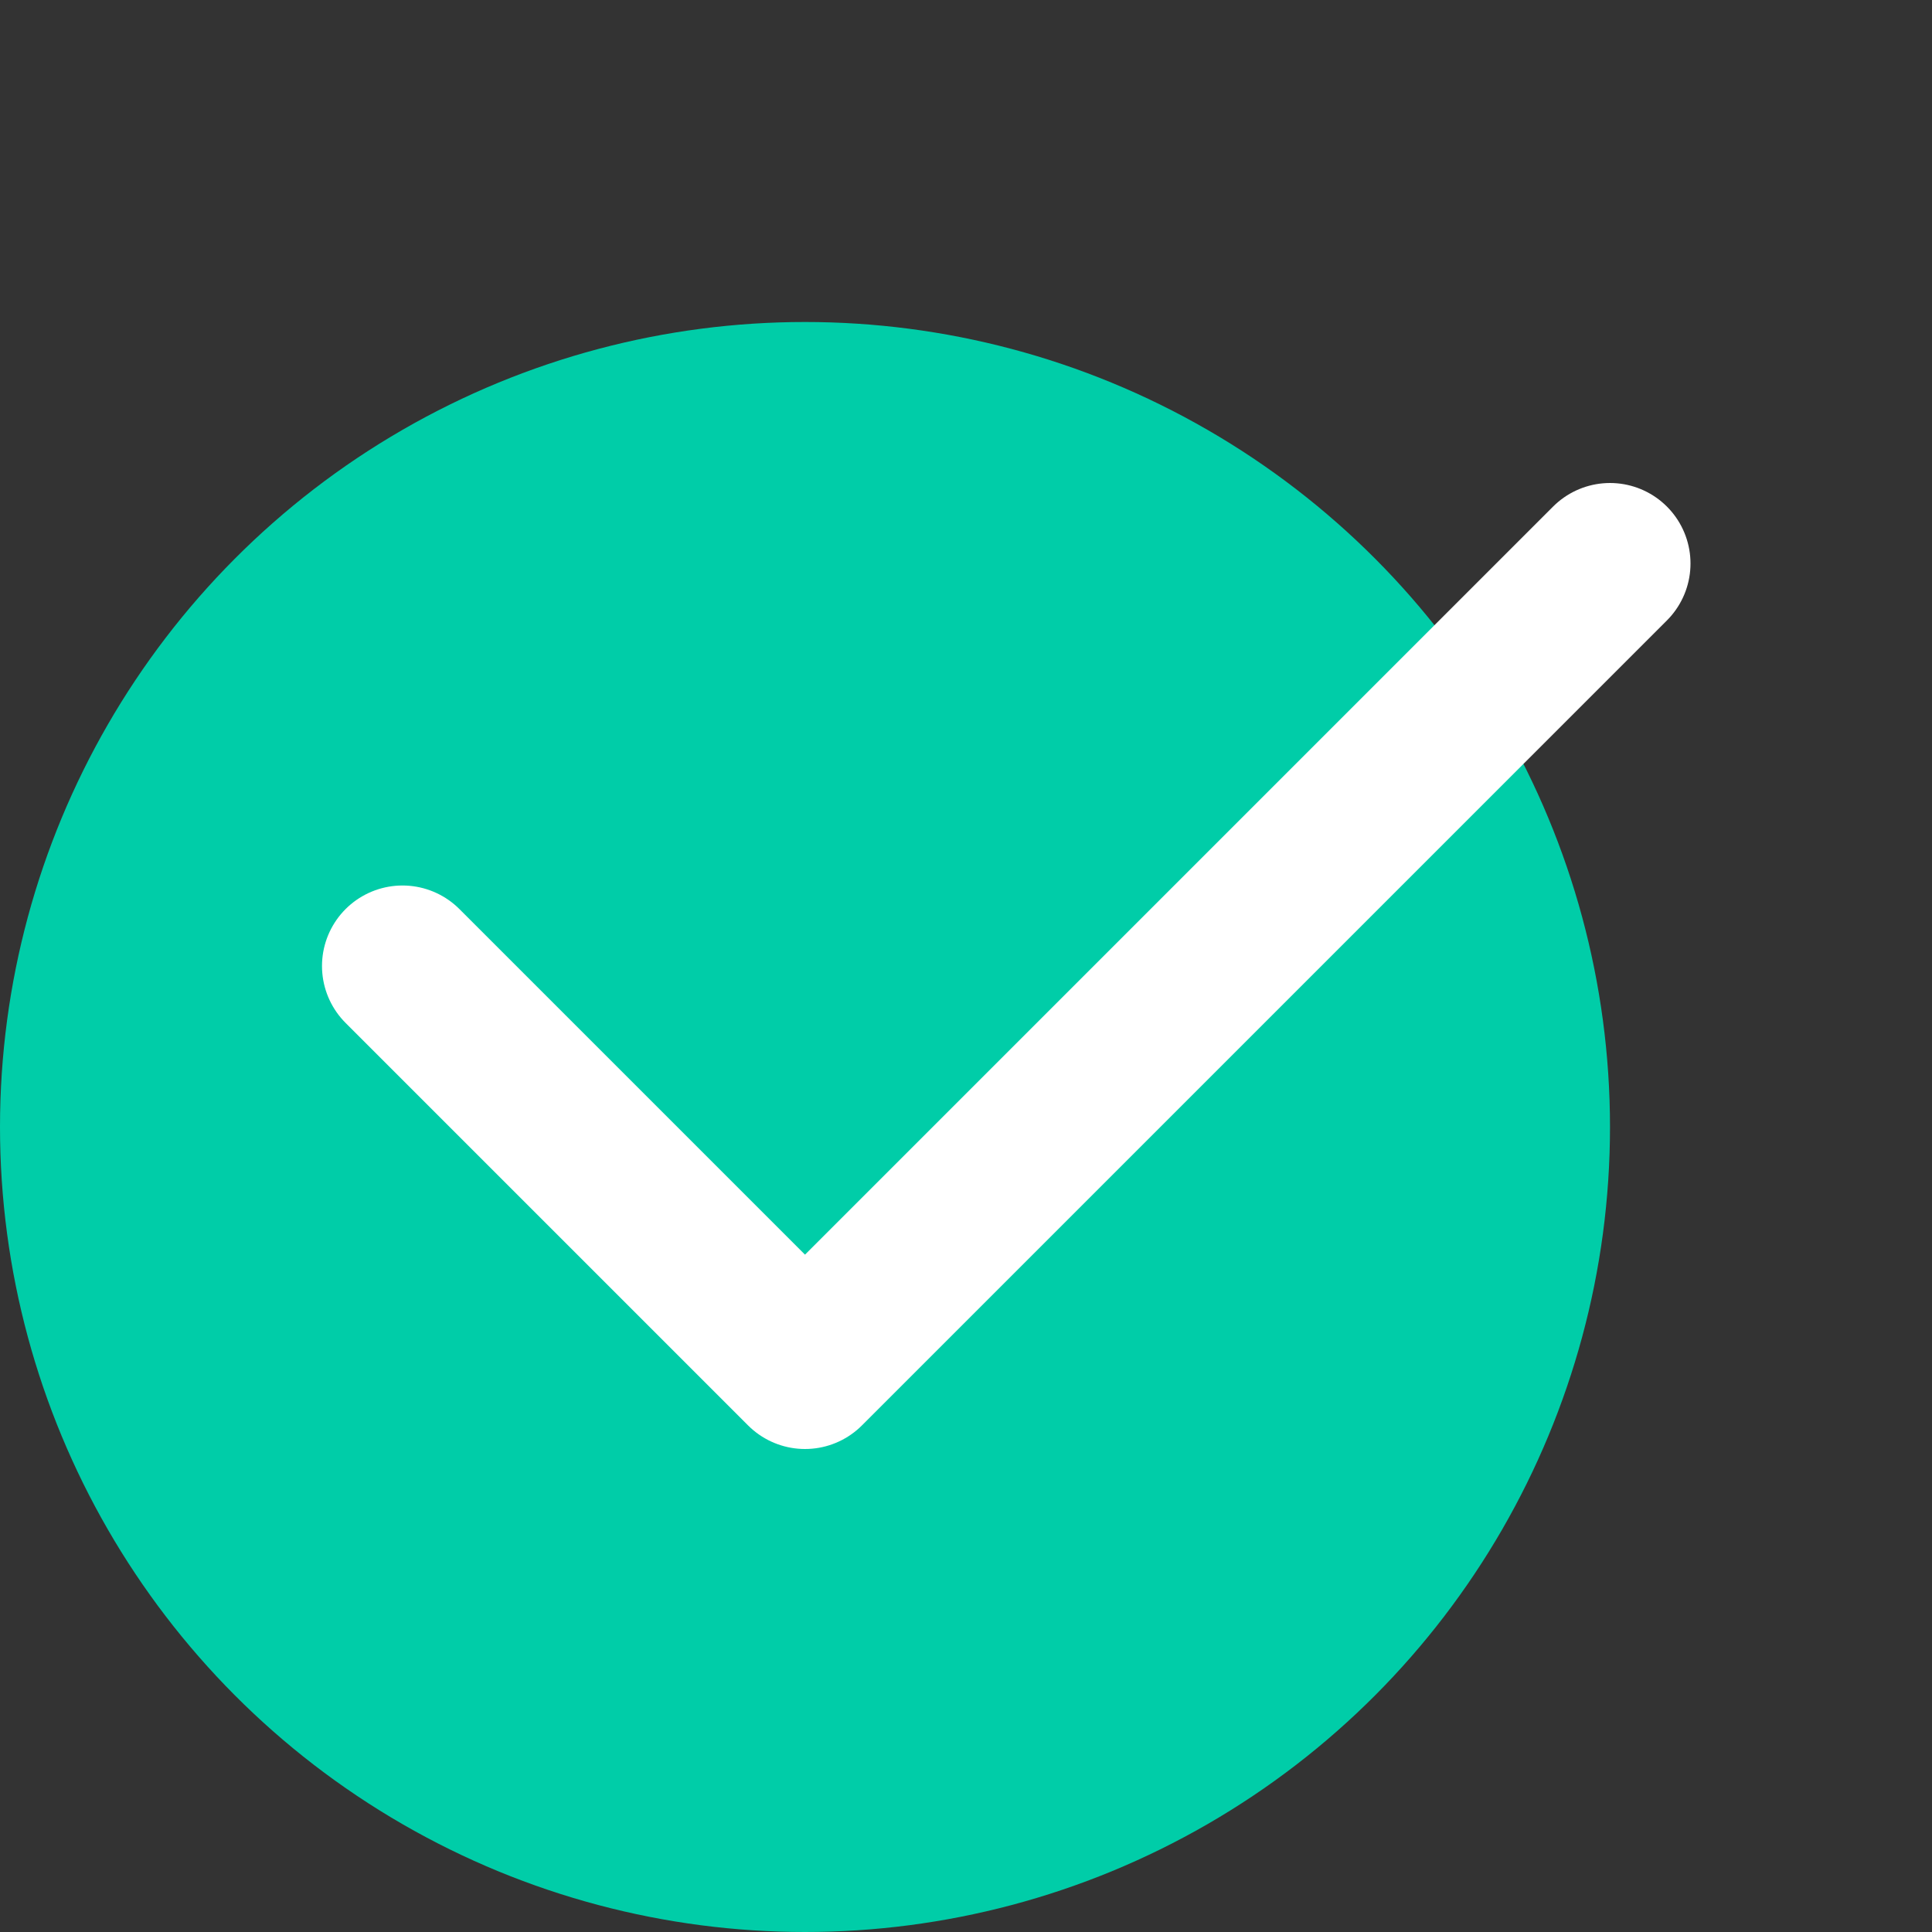
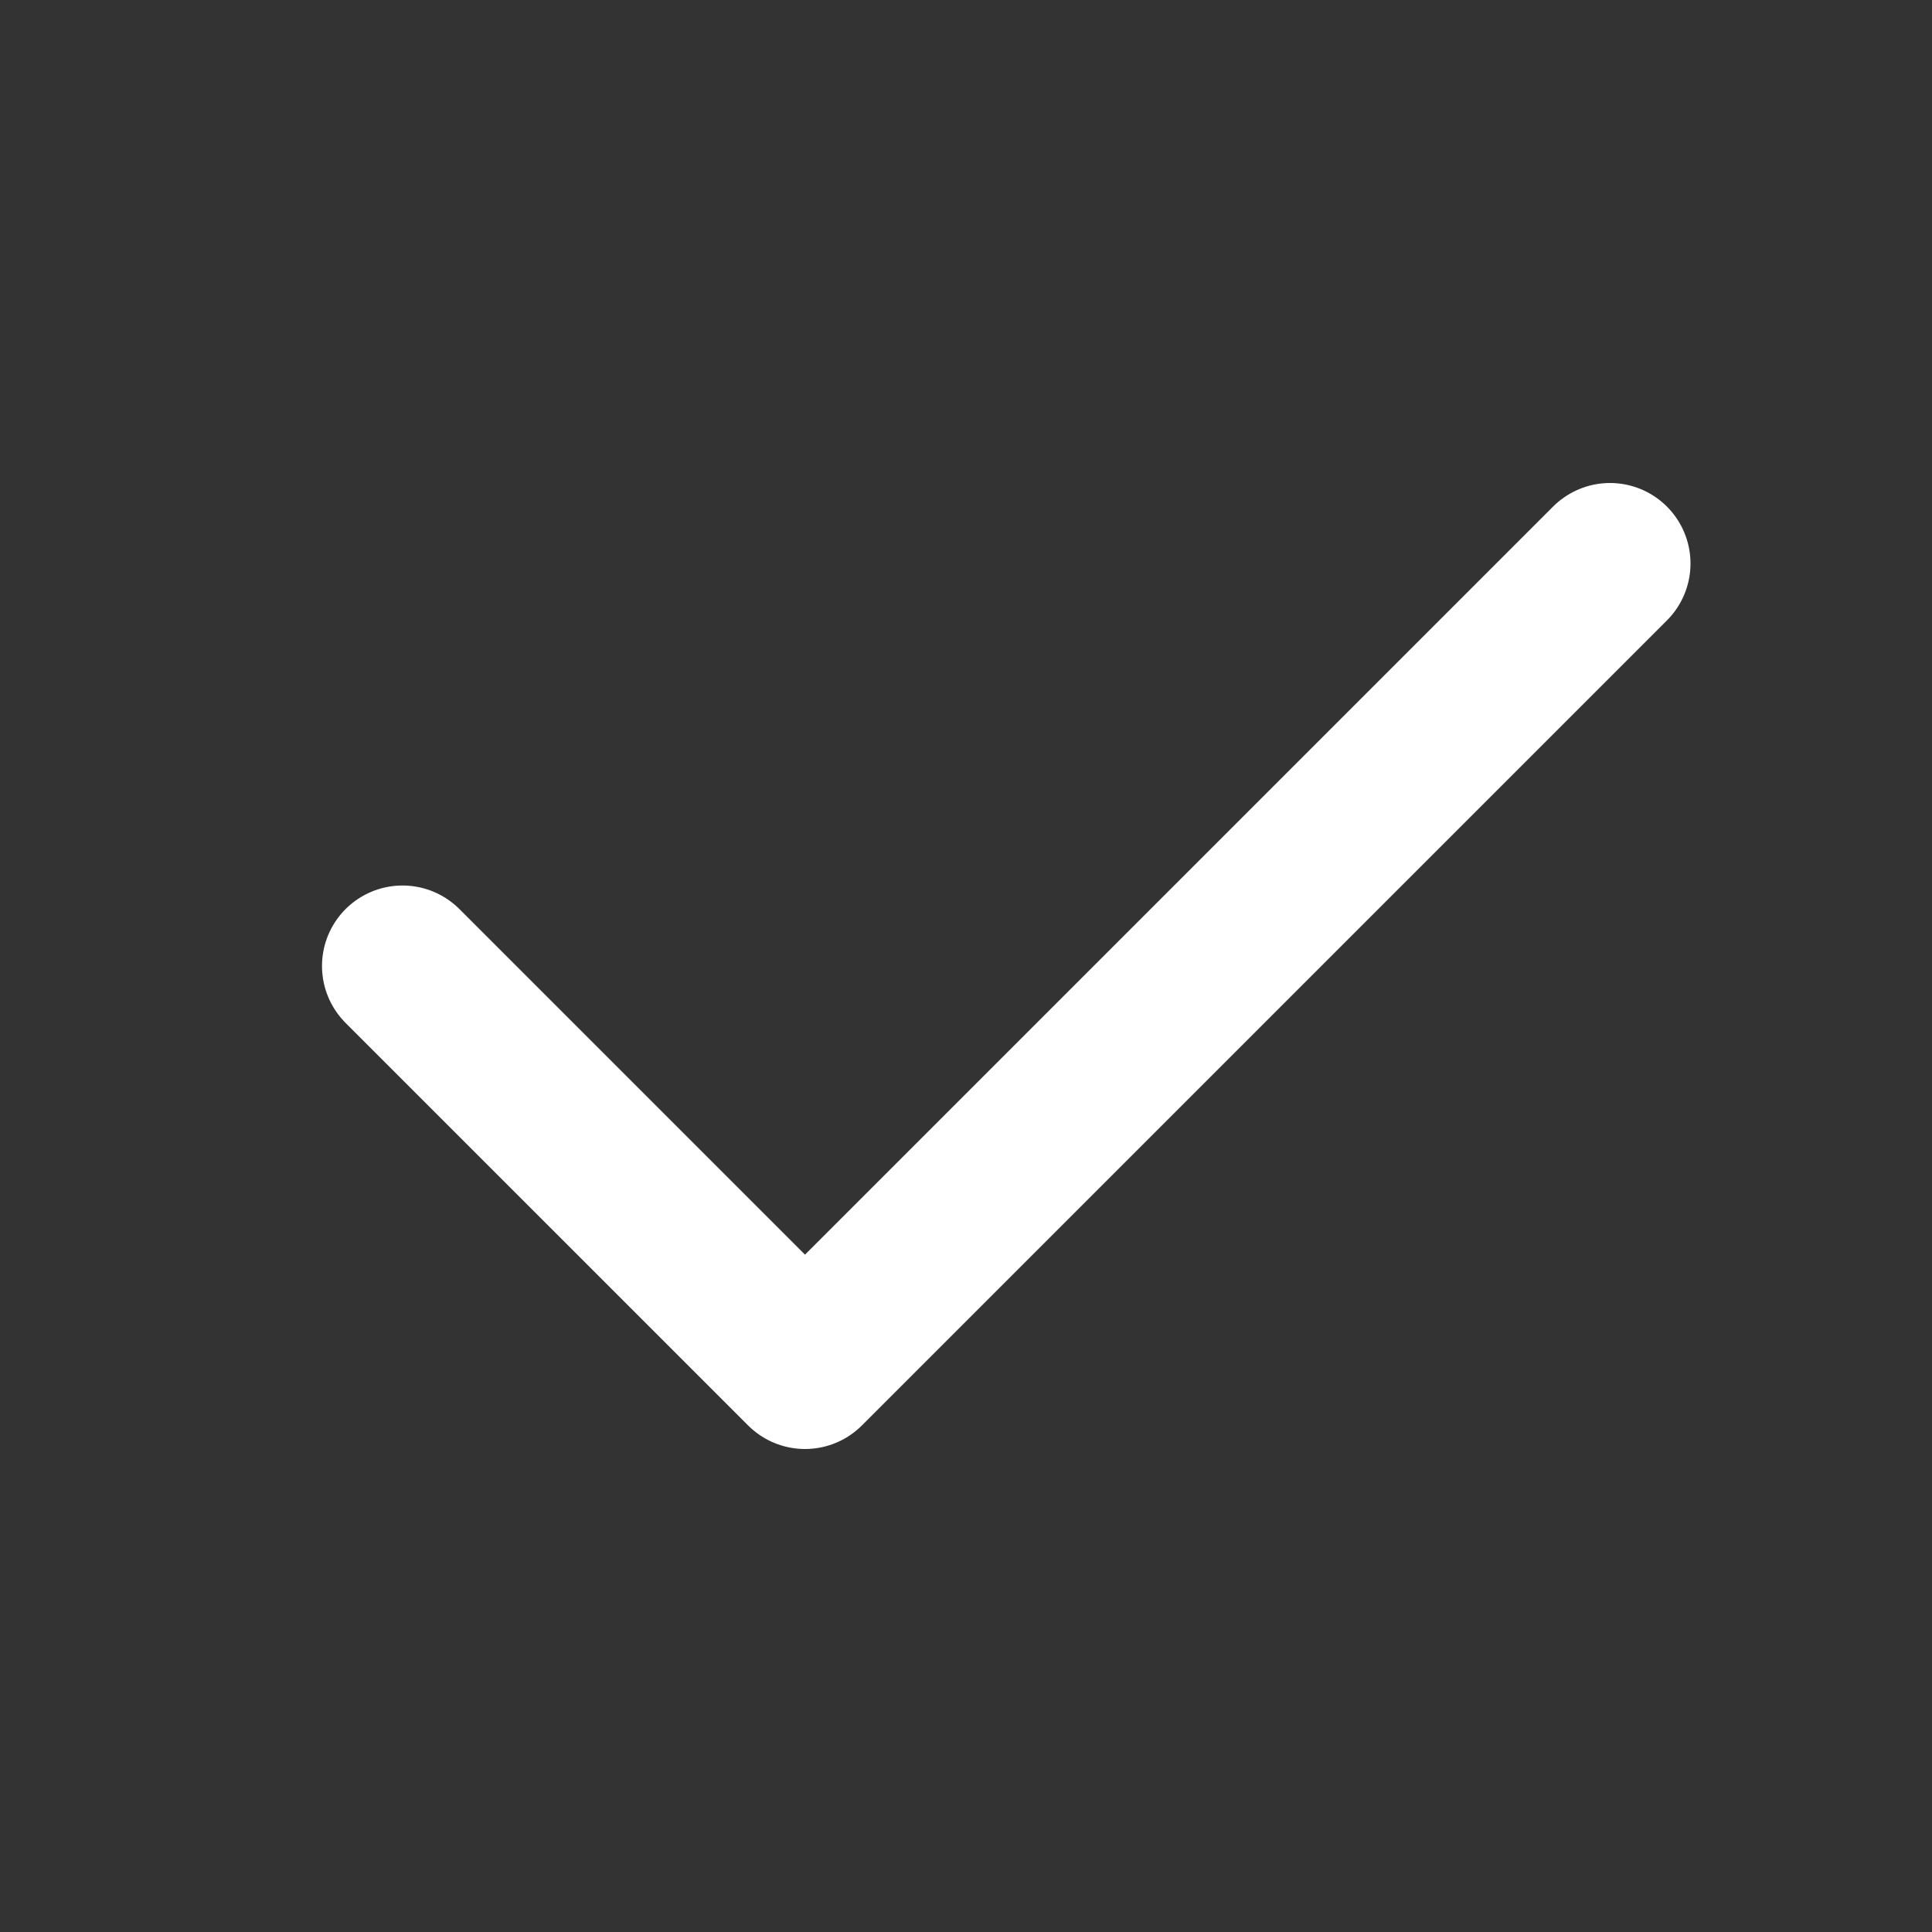
<svg xmlns="http://www.w3.org/2000/svg" width="24" height="24" viewBox="0 0 24 24" fill="none">
  <rect x="0" y="0" width="24" height="24" fill="#333333" stroke="none" />
-   <circle cx="10" cy="14" r="10" fill="#00CDA8" />
  <path d="M5 12L10 17L20 7" stroke="white" stroke-width="2" stroke-linecap="round" stroke-linejoin="round" />
</svg>